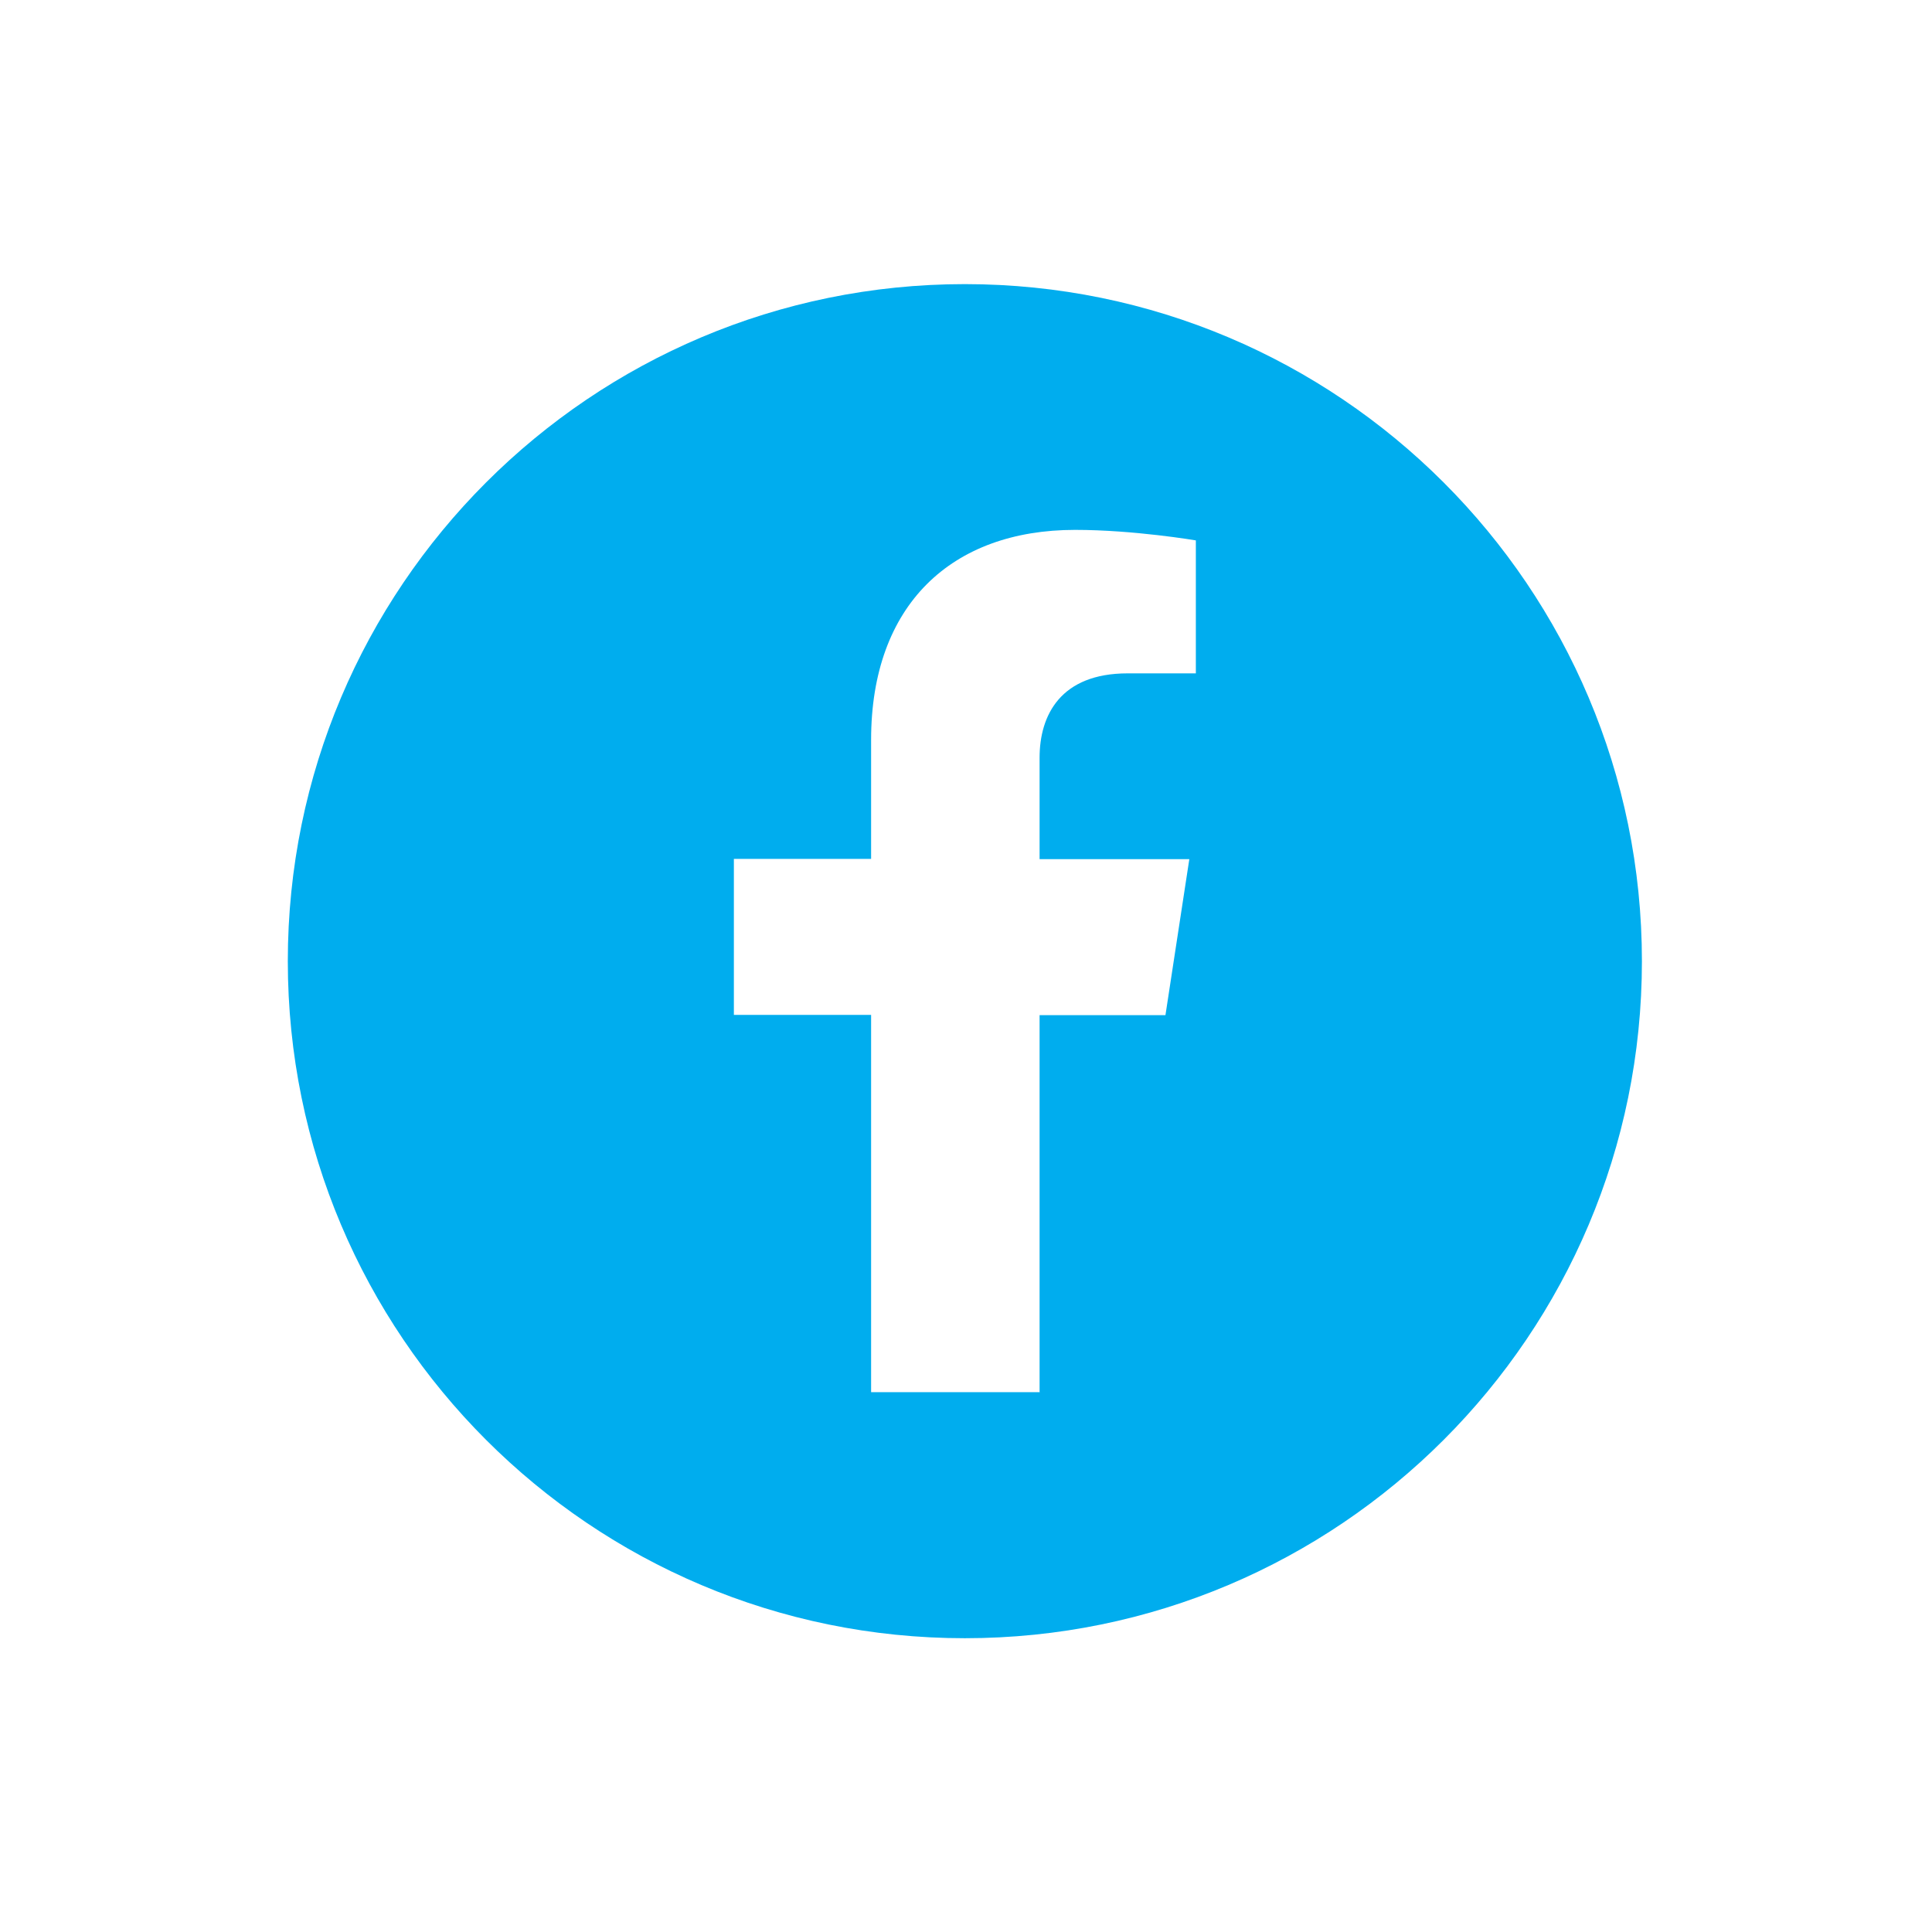
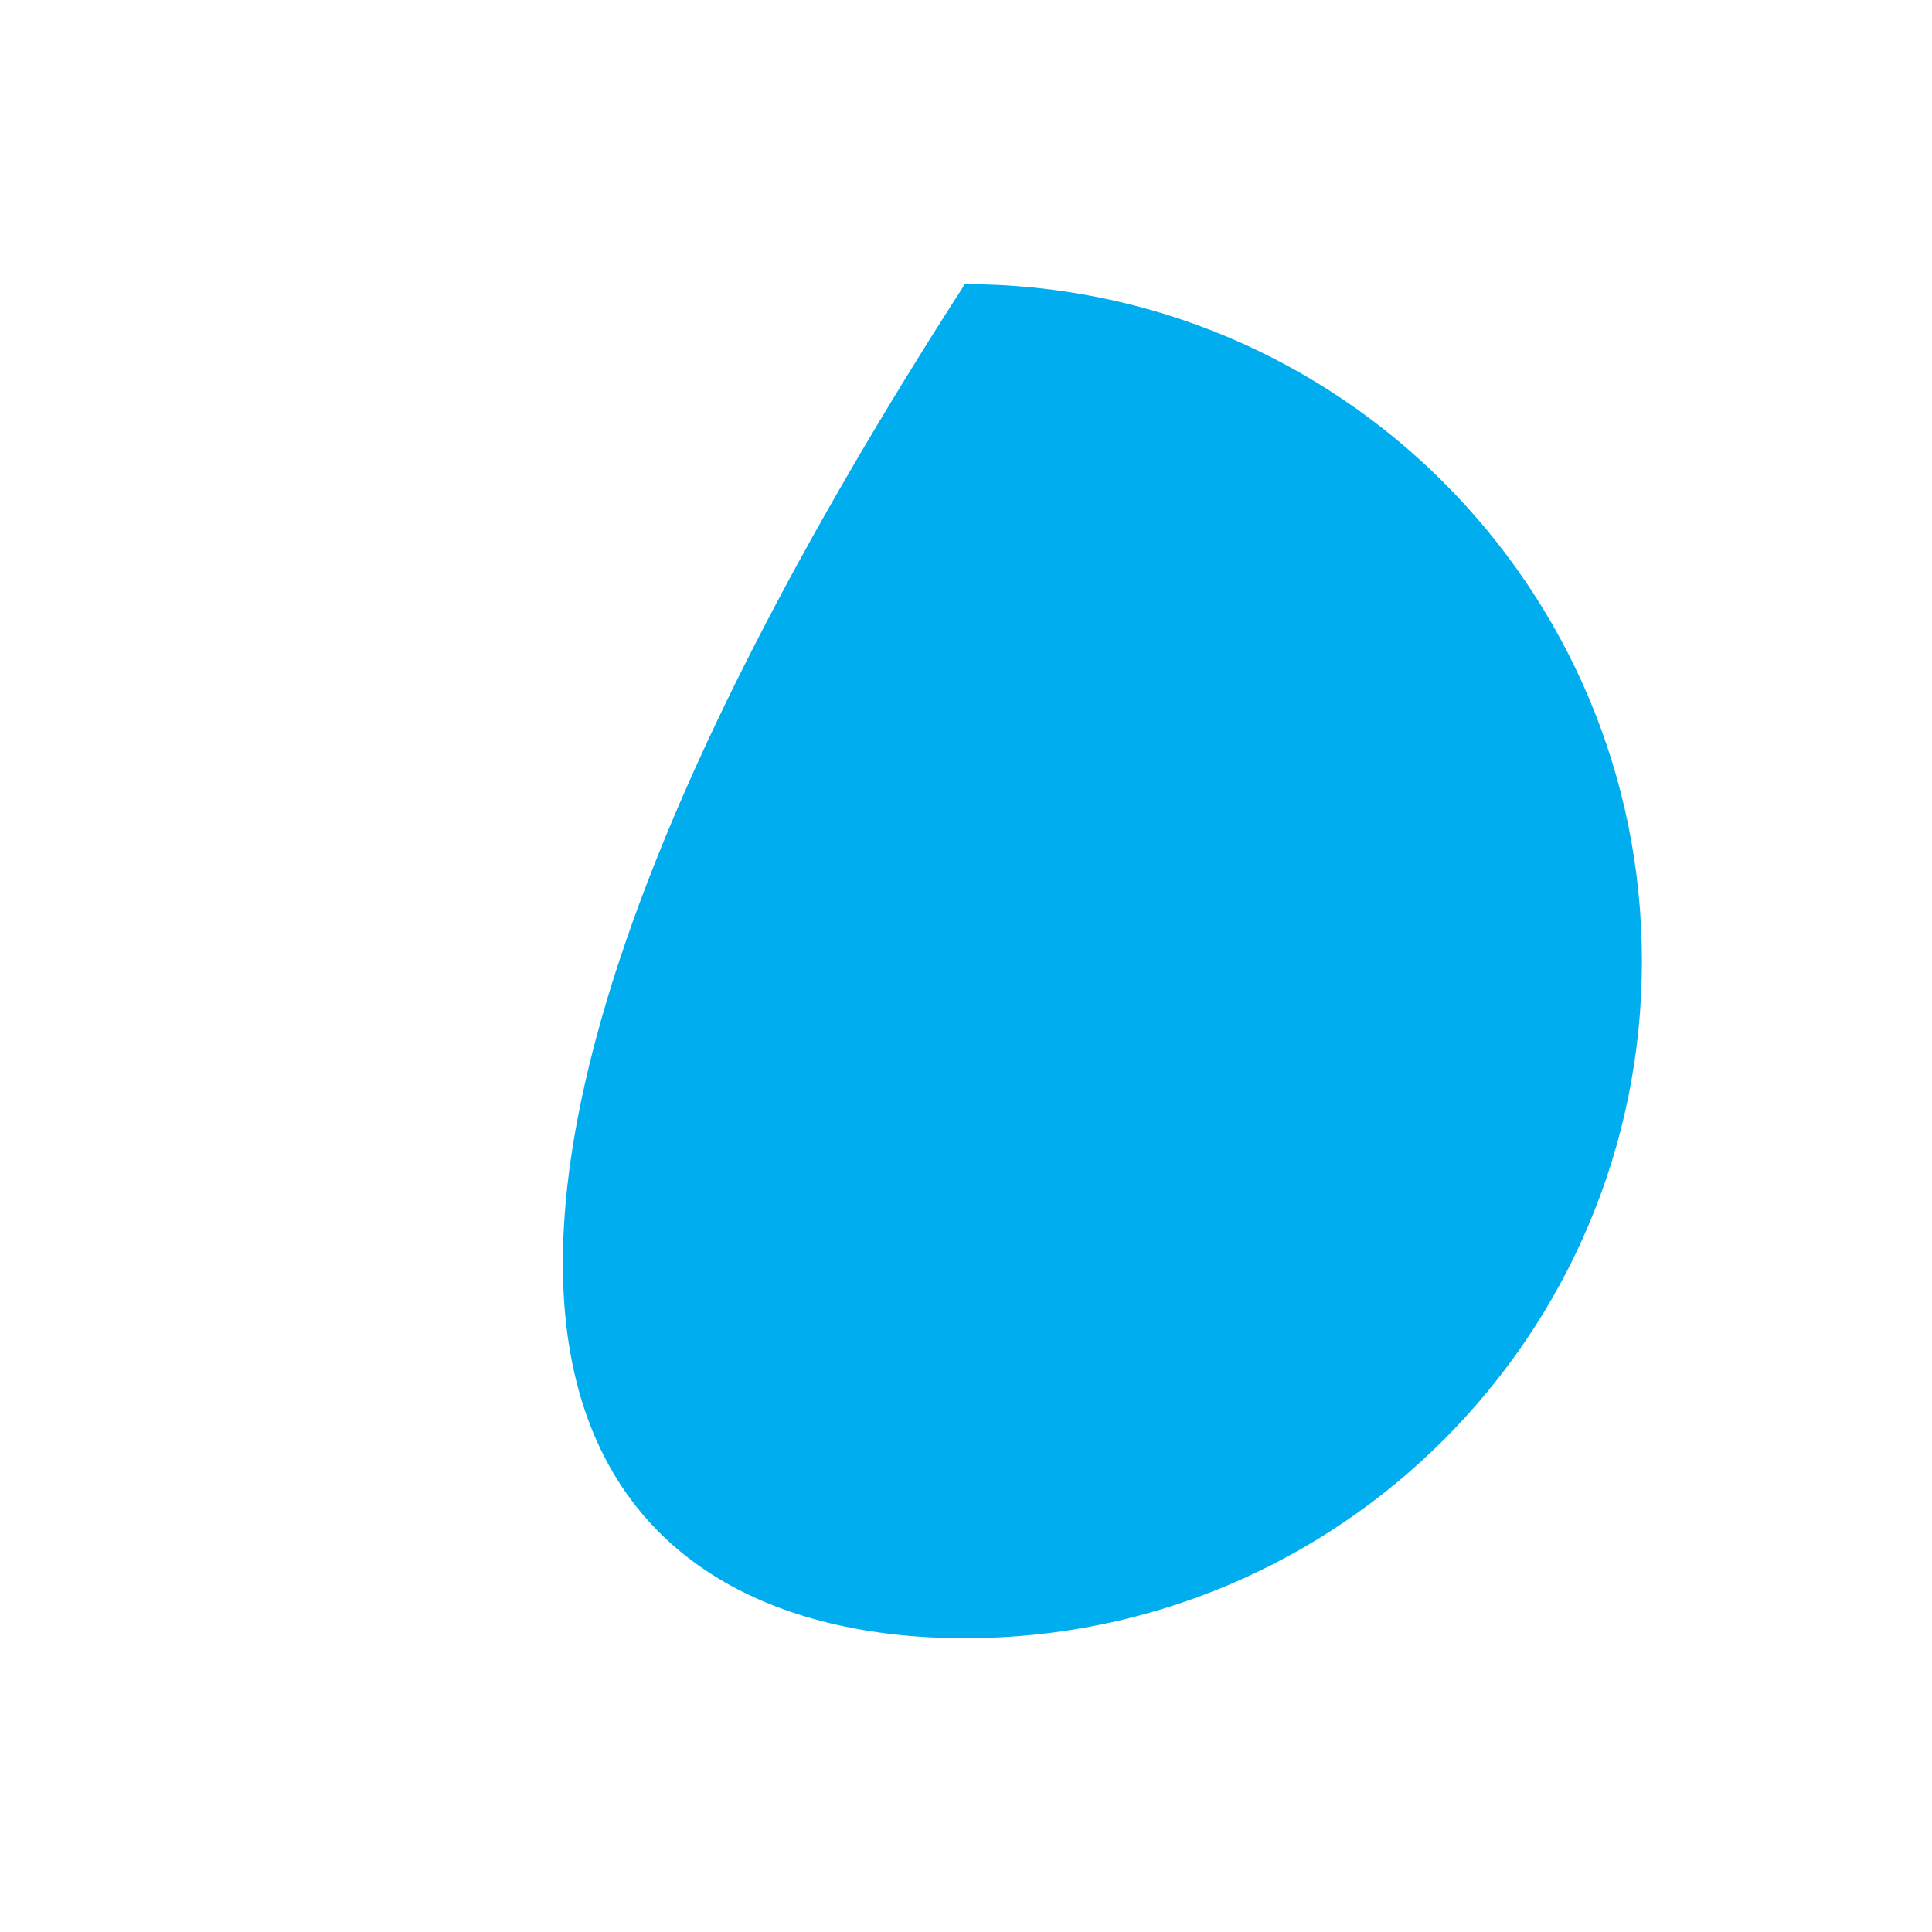
<svg xmlns="http://www.w3.org/2000/svg" width="68" height="68" viewBox="0 0 68 68" fill="none">
  <g filter="url(#filter0_d_469_7374)">
-     <path d="M29.96 53.66C43.121 53.66 53.79 42.991 53.79 29.83C53.79 16.669 43.121 6 29.96 6C16.799 6 6.13 16.669 6.13 29.83C6.13 42.991 16.799 53.66 29.96 53.66Z" fill="#00ADEE" />
-     <path d="M32.59 45.01V31.73H37.02L37.86 26.24H32.59V22.67C32.59 21.17 33.33 19.7 35.69 19.7H38.09V15.02C38.09 15.02 35.91 14.65 33.84 14.65C29.5 14.65 26.66 17.28 26.66 22.04V26.23H21.83V31.72H26.66V45H32.6L32.59 45.01Z" fill="white" />
+     <path d="M29.96 53.66C43.121 53.66 53.79 42.991 53.79 29.83C53.79 16.669 43.121 6 29.96 6C6.13 42.991 16.799 53.66 29.96 53.66Z" fill="#00ADEE" />
  </g>
  <defs>
    <filter id="filter0_d_469_7374" x="0.23" y="0.1" width="67.46" height="67.46" filterUnits="userSpaceOnUse" color-interpolation-filters="sRGB">
      <feFlood flood-opacity="0" result="BackgroundImageFix" />
      <feColorMatrix in="SourceAlpha" type="matrix" values="0 0 0 0 0 0 0 0 0 0 0 0 0 0 0 0 0 0 127 0" result="hardAlpha" />
      <feOffset dx="4" dy="4" />
      <feGaussianBlur stdDeviation="4.95" />
      <feComposite in2="hardAlpha" operator="out" />
      <feColorMatrix type="matrix" values="0 0 0 0 0 0 0 0 0 0 0 0 0 0 0 0 0 0 0.15 0" />
      <feBlend mode="normal" in2="BackgroundImageFix" result="effect1_dropShadow_469_7374" />
      <feBlend mode="normal" in="SourceGraphic" in2="effect1_dropShadow_469_7374" result="shape" />
    </filter>
  </defs>
</svg>